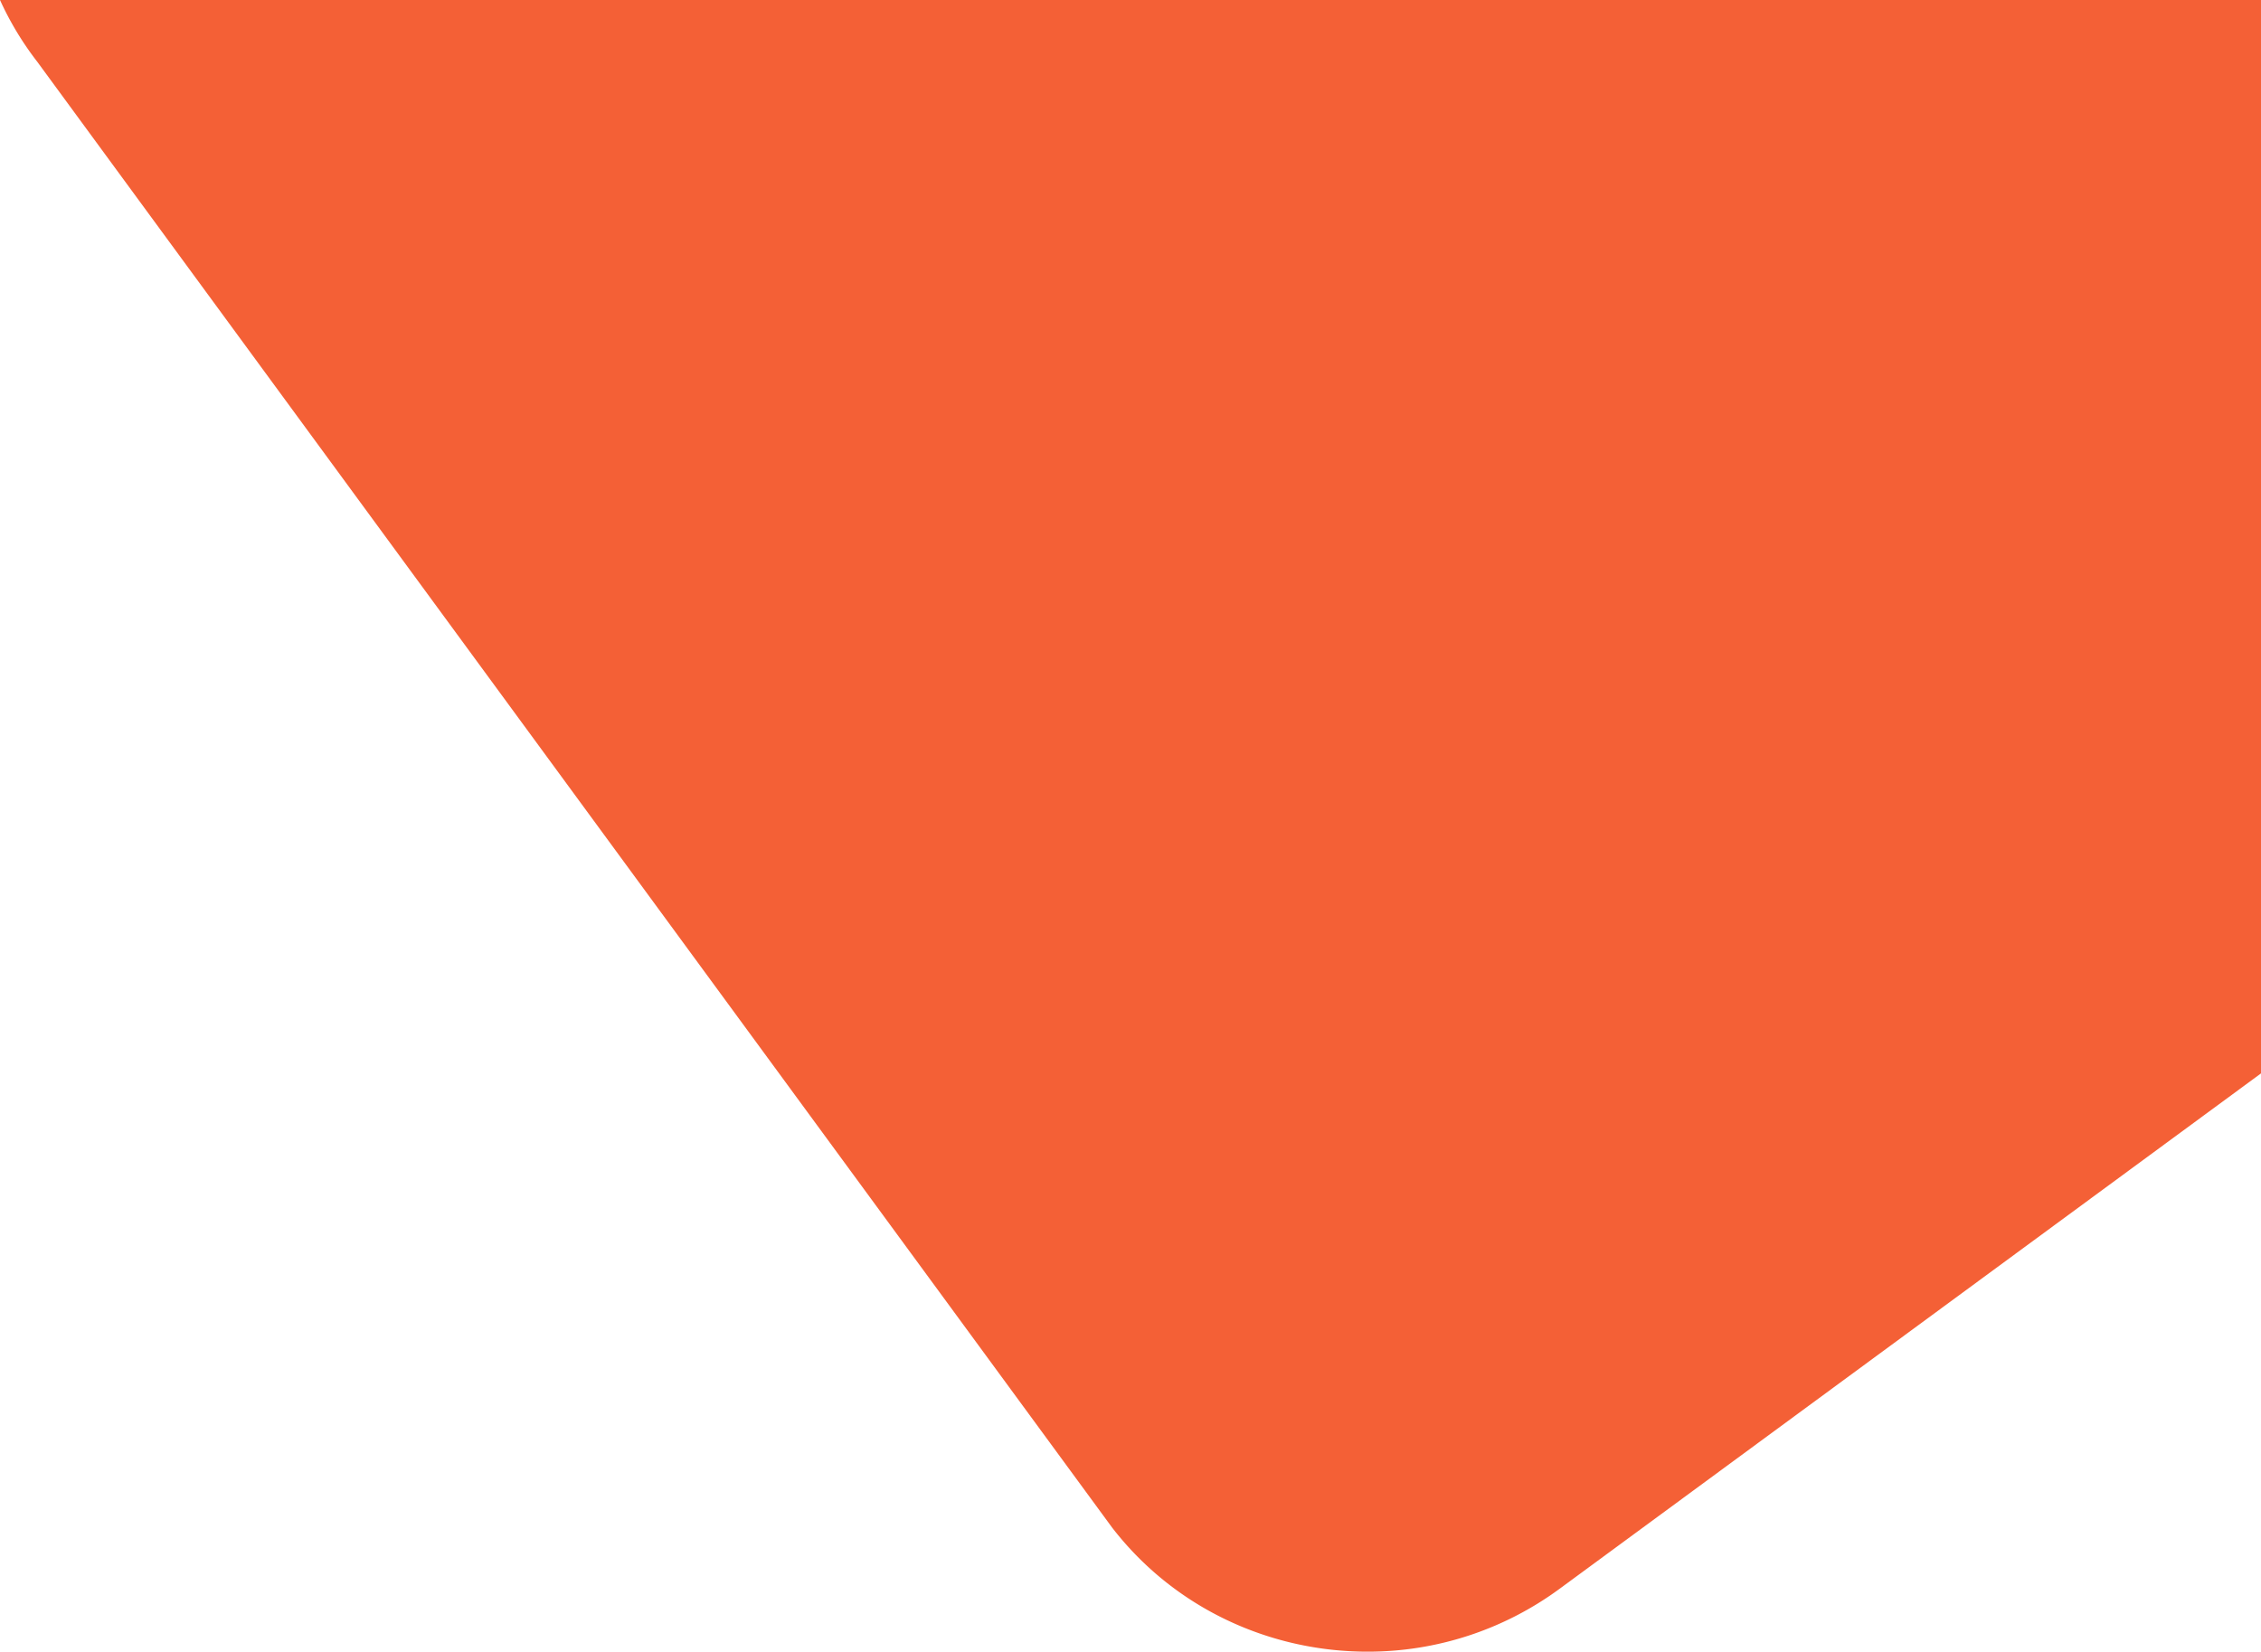
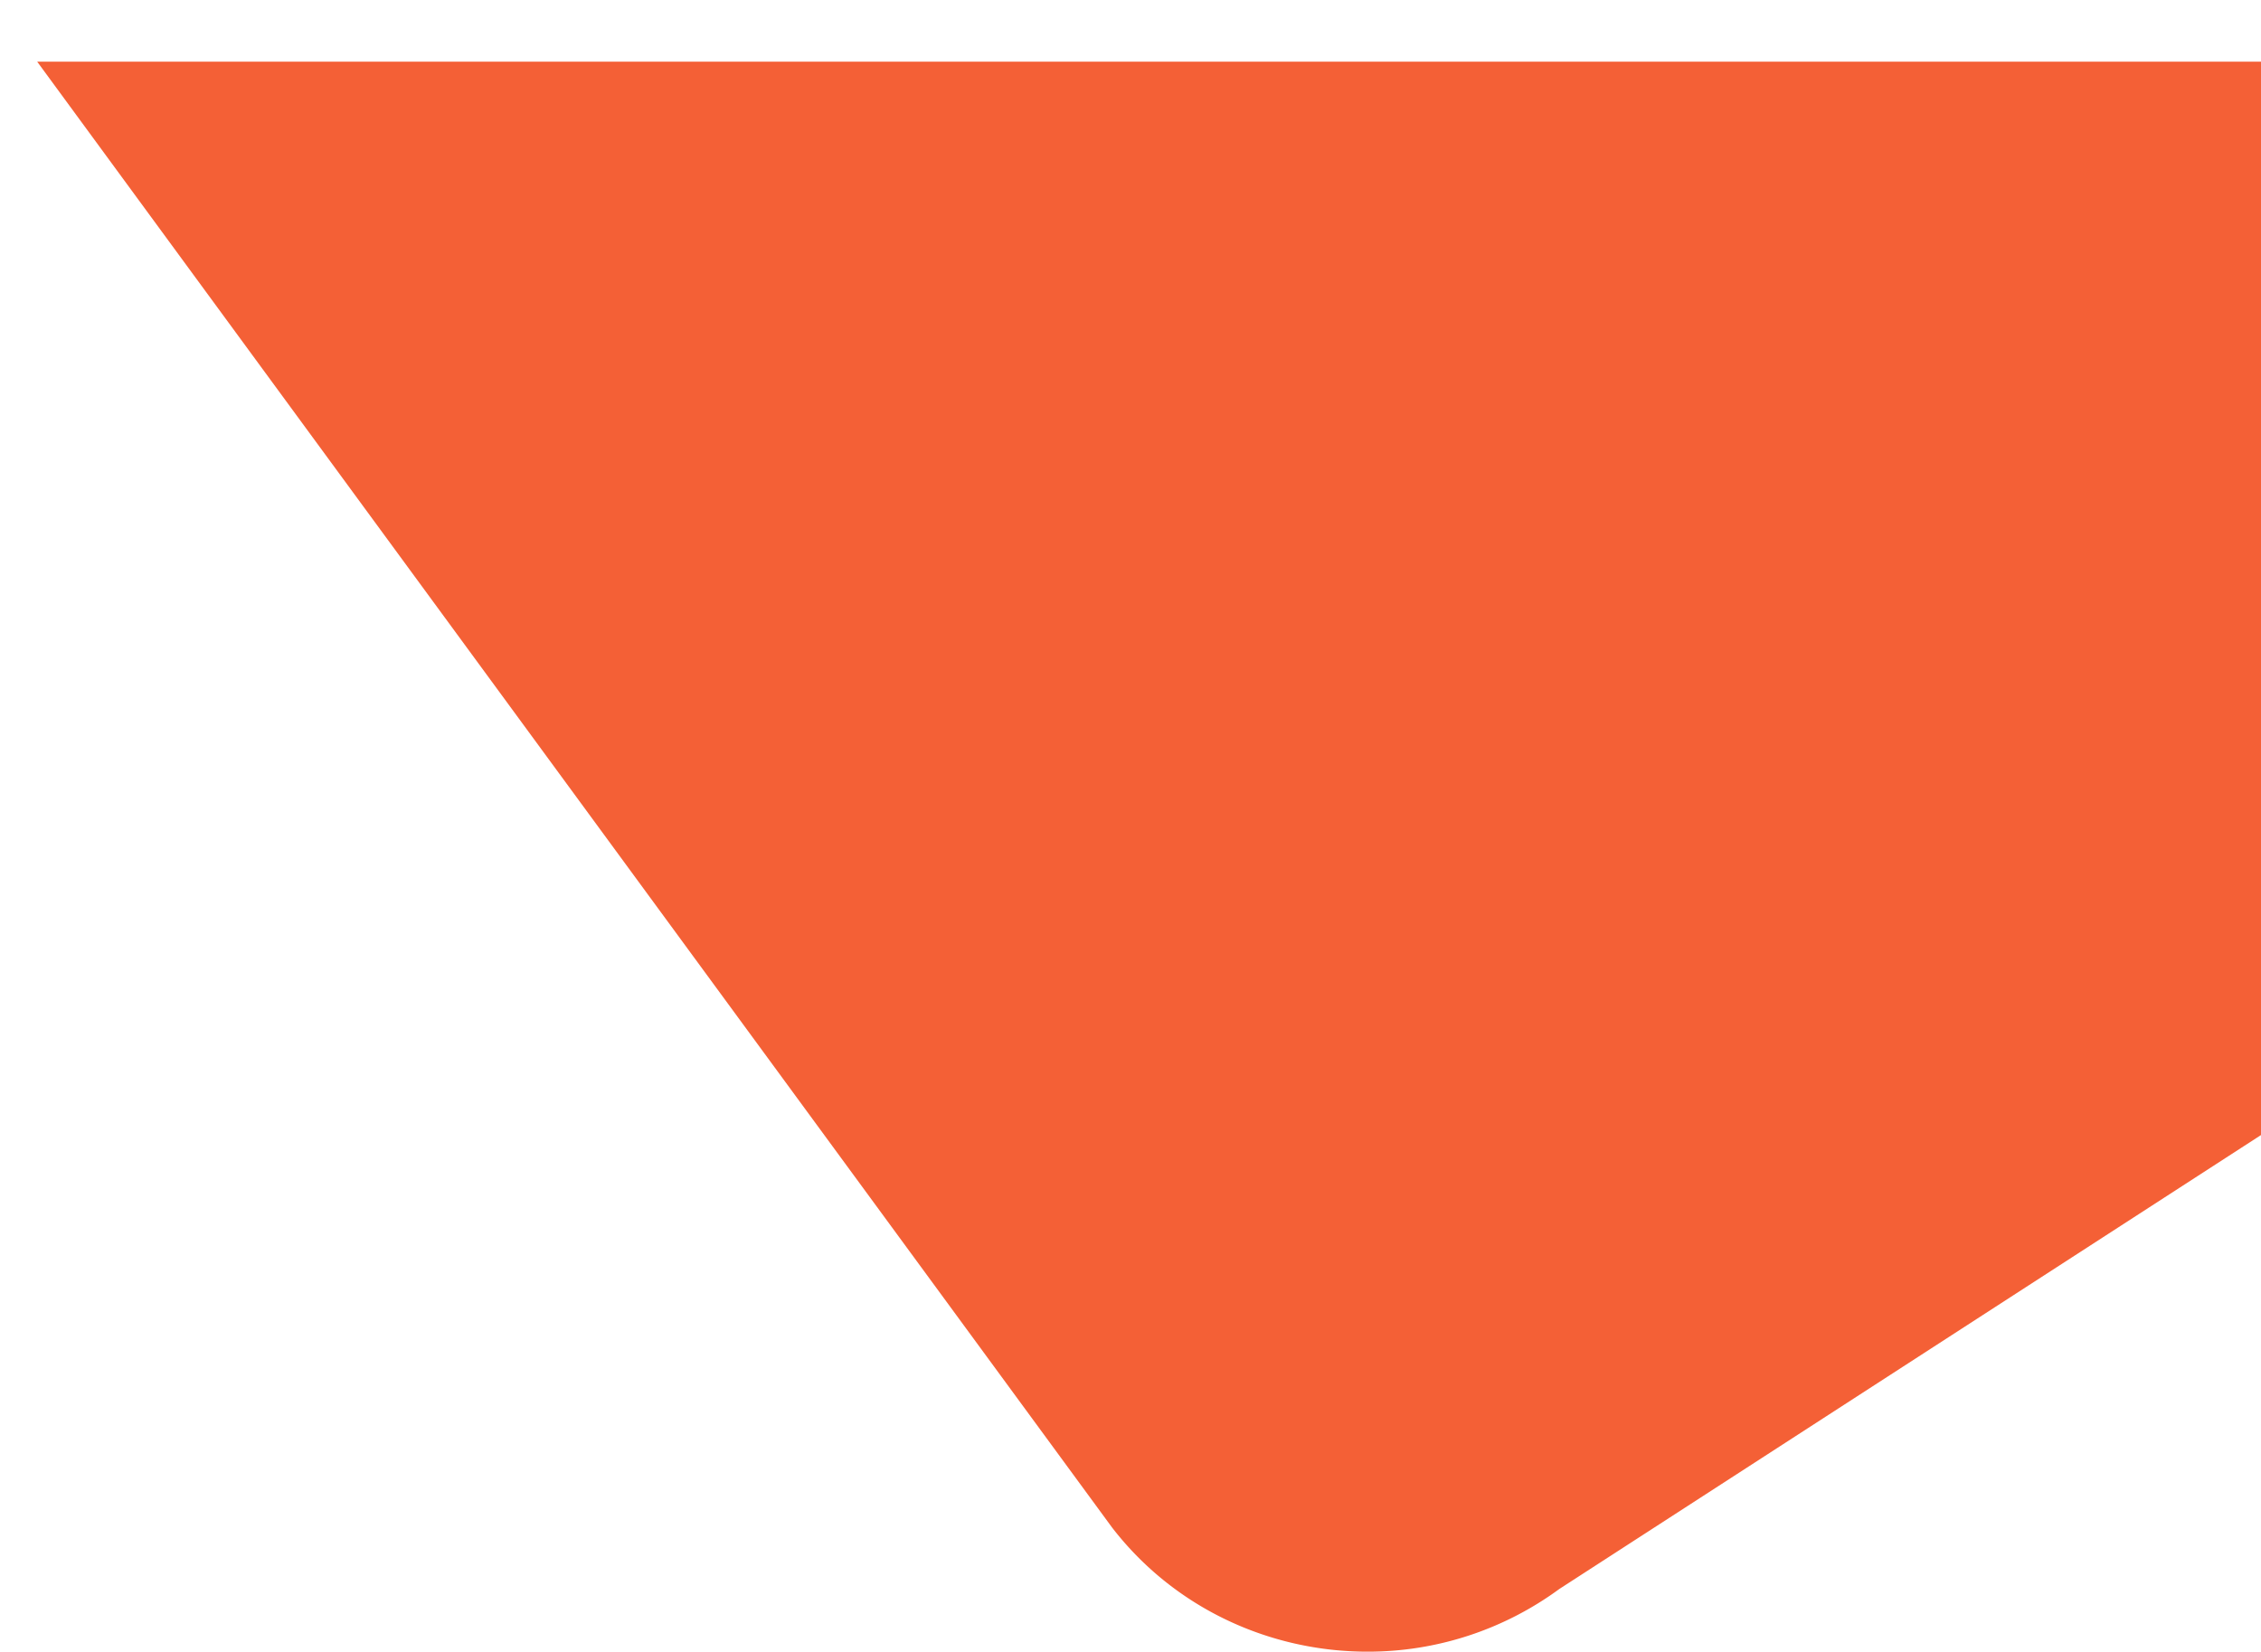
<svg xmlns="http://www.w3.org/2000/svg" width="1190.626" height="869.931" viewBox="0 0 1190.626 869.931">
-   <path id="main-banner-bg" d="M687.8,1799.618,121.721,1027.48A163.56,163.56,0,0,1,102.137,995H1292.763v565.353L923.291,1831.9a170.264,170.264,0,0,1-101.068,33.033C771.226,1864.935,720.858,1842.4,687.8,1799.618Z" transform="translate(-102.137 -995)" fill="#f46036" />
+   <path id="main-banner-bg" d="M687.8,1799.618,121.721,1027.48H1292.763v565.353L923.291,1831.9a170.264,170.264,0,0,1-101.068,33.033C771.226,1864.935,720.858,1842.4,687.8,1799.618Z" transform="translate(-102.137 -995)" fill="#f46036" />
</svg>